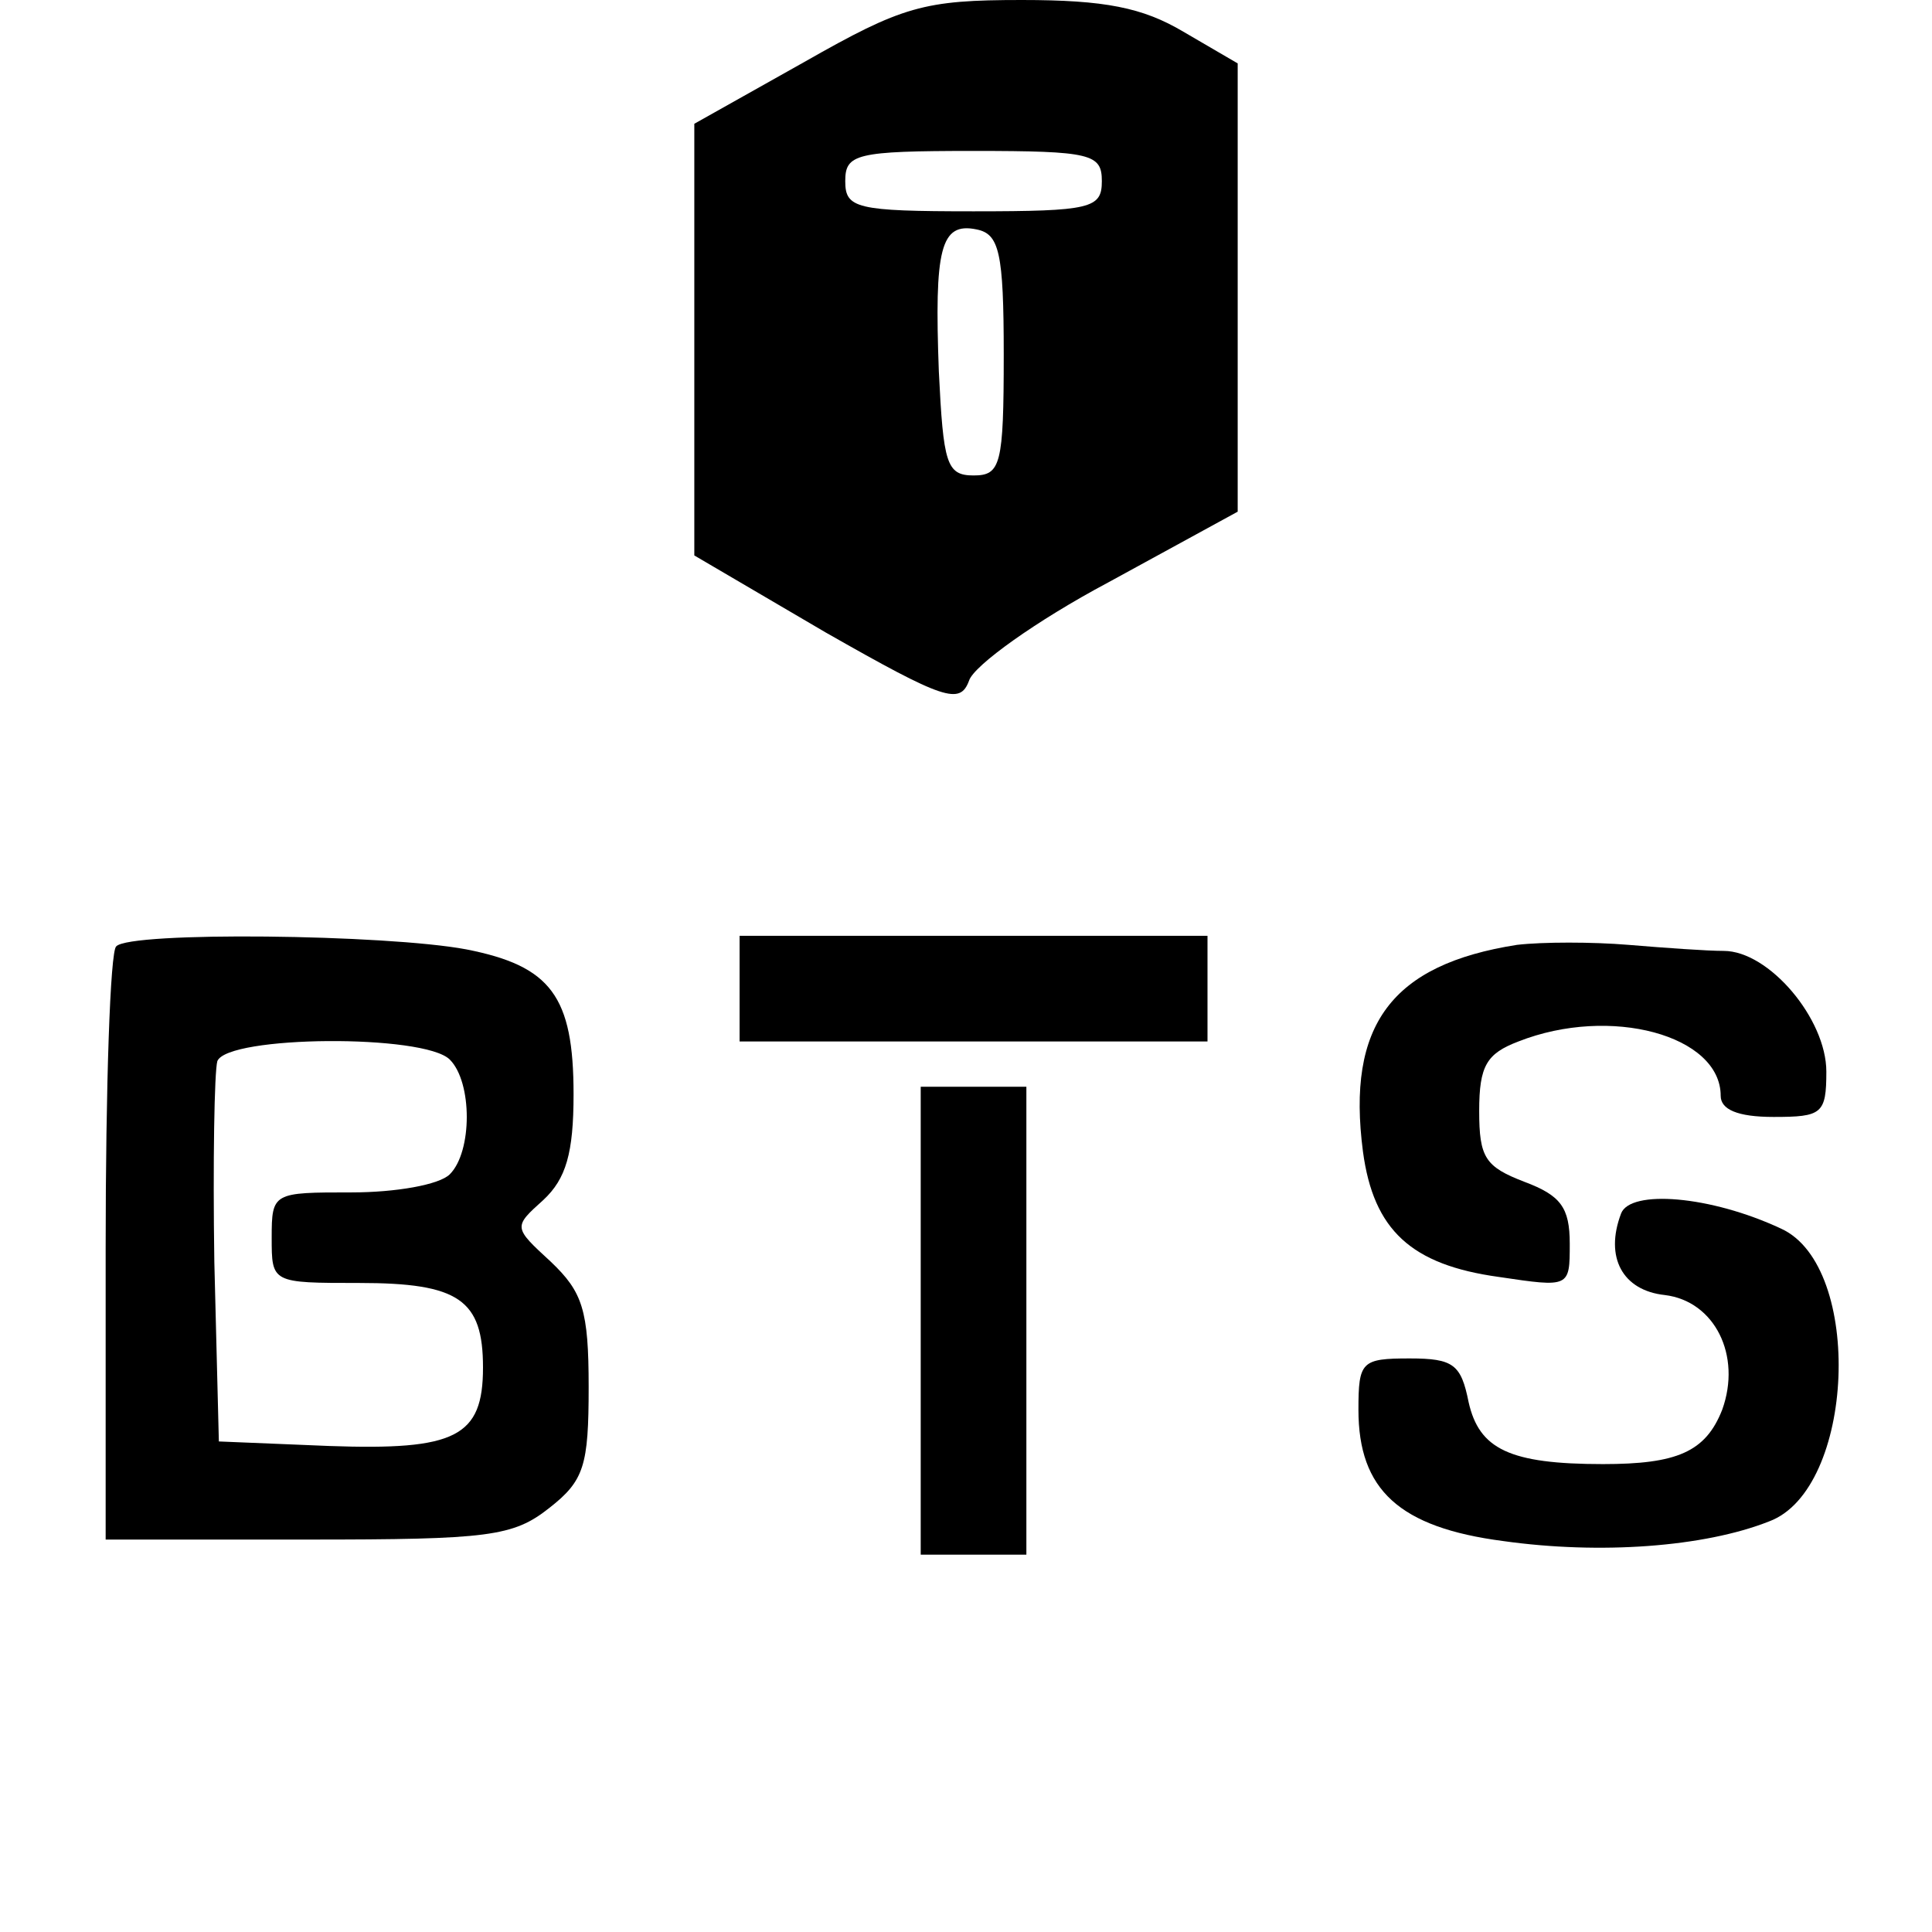
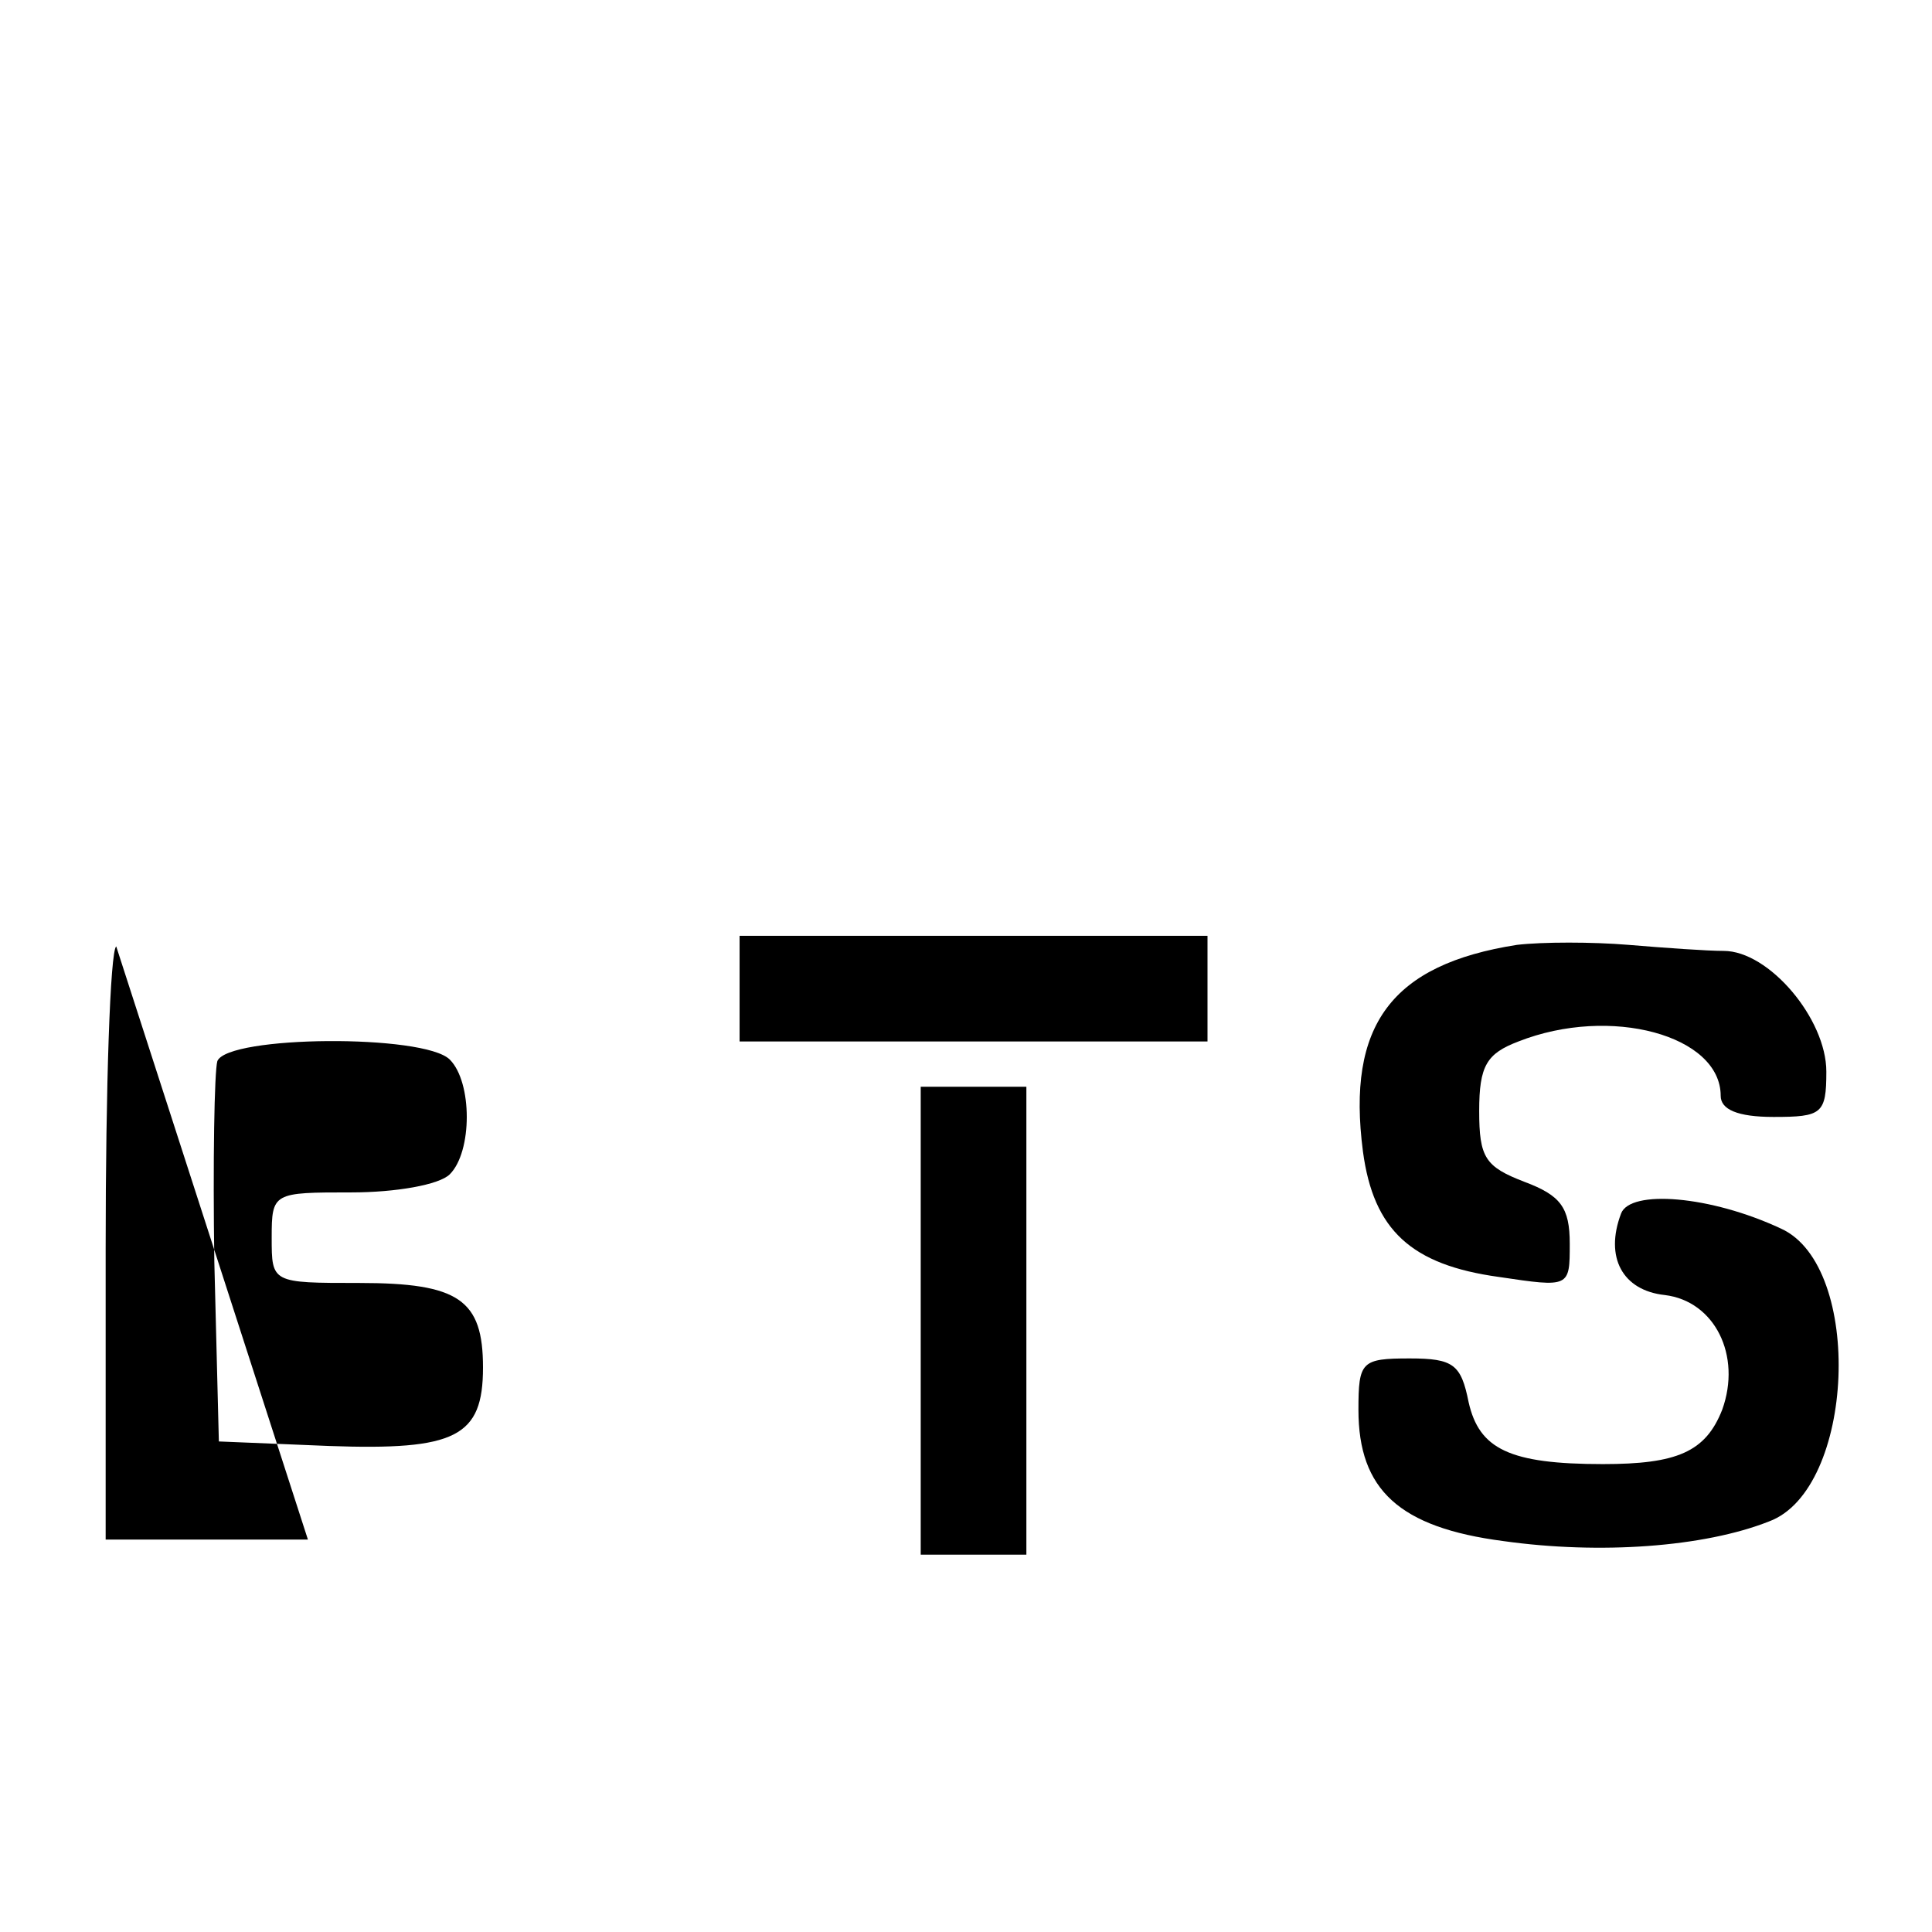
<svg xmlns="http://www.w3.org/2000/svg" version="1.0" width="128pt" height="128pt" viewBox="0 0 128 128" preserveAspectRatio="xMidYMid meet">
  <g transform="translate(0,128) scale(0.1,-0.1)" fill="#000000" stroke="none">
-     <path d="M533 1239 l-73 -41 0 -143 0 -143 87 -51 c79 -45 89 -48 95 -32 3 10 45 40 92 65 l86 47 0 149 0 148 -36 21 c-27 16 -52 21 -107 21 -65 0 -79 -4 -144 -41z m197 -79 c0 -18 -7 -20 -85 -20 -78 0 -85 2 -85 20 0 18 7 20 85 20 78 0 85 -2 85 -20z m-65 -115 c0 -73 -2 -80 -20 -80 -18 0 -20 8 -23 69 -3 81 1 99 25 94 15 -3 18 -15 18 -83z" />
-     <path d="M77 653 c-4 -3 -7 -93 -7 -200 l0 -193 134 0 c120 0 136 2 160 21 23 18 26 28 26 80 0 51 -4 63 -25 83 -25 23 -25 23 -5 41 15 14 20 31 20 70 0 65 -15 85 -71 96 -53 10 -223 12 -232 2z m221 -75 c15 -15 15 -61 0 -76 -7 -7 -36 -12 -65 -12 -52 0 -53 0 -53 -30 0 -30 0 -30 58 -30 66 0 82 -11 82 -56 0 -46 -18 -55 -102 -52 l-73 3 -3 119 c-1 66 0 126 2 133 7 17 137 18 154 1z" />
+     <path d="M77 653 c-4 -3 -7 -93 -7 -200 l0 -193 134 0 z m221 -75 c15 -15 15 -61 0 -76 -7 -7 -36 -12 -65 -12 -52 0 -53 0 -53 -30 0 -30 0 -30 58 -30 66 0 82 -11 82 -56 0 -46 -18 -55 -102 -52 l-73 3 -3 119 c-1 66 0 126 2 133 7 17 137 18 154 1z" />
    <path d="M490 625 l0 -35 155 0 155 0 0 35 0 35 -155 0 -155 0 0 -35z" />
    <path d="M1005 654 c-83 -13 -113 -53 -102 -137 7 -52 32 -75 90 -83 47 -7 47 -7 47 22 0 24 -6 32 -30 41 -26 10 -30 16 -30 47 0 30 5 38 26 46 61 24 134 4 134 -36 0 -9 11 -14 35 -14 32 0 35 2 35 30 0 35 -38 80 -68 80 -11 0 -39 2 -63 4 -24 2 -57 2 -74 0z" />
    <path d="M610 405 l0 -155 35 0 35 0 0 155 0 155 -35 0 -35 0 0 -155z" />
    <path d="M1074 476 c-11 -29 1 -51 29 -54 33 -4 51 -40 38 -76 -11 -28 -30 -36 -79 -36 -62 0 -82 10 -89 41 -5 25 -10 29 -39 29 -32 0 -34 -2 -34 -34 0 -53 27 -78 96 -87 64 -9 133 -4 176 13 57 21 63 169 8 194 -47 22 -100 26 -106 10z" />
  </g>
</svg>